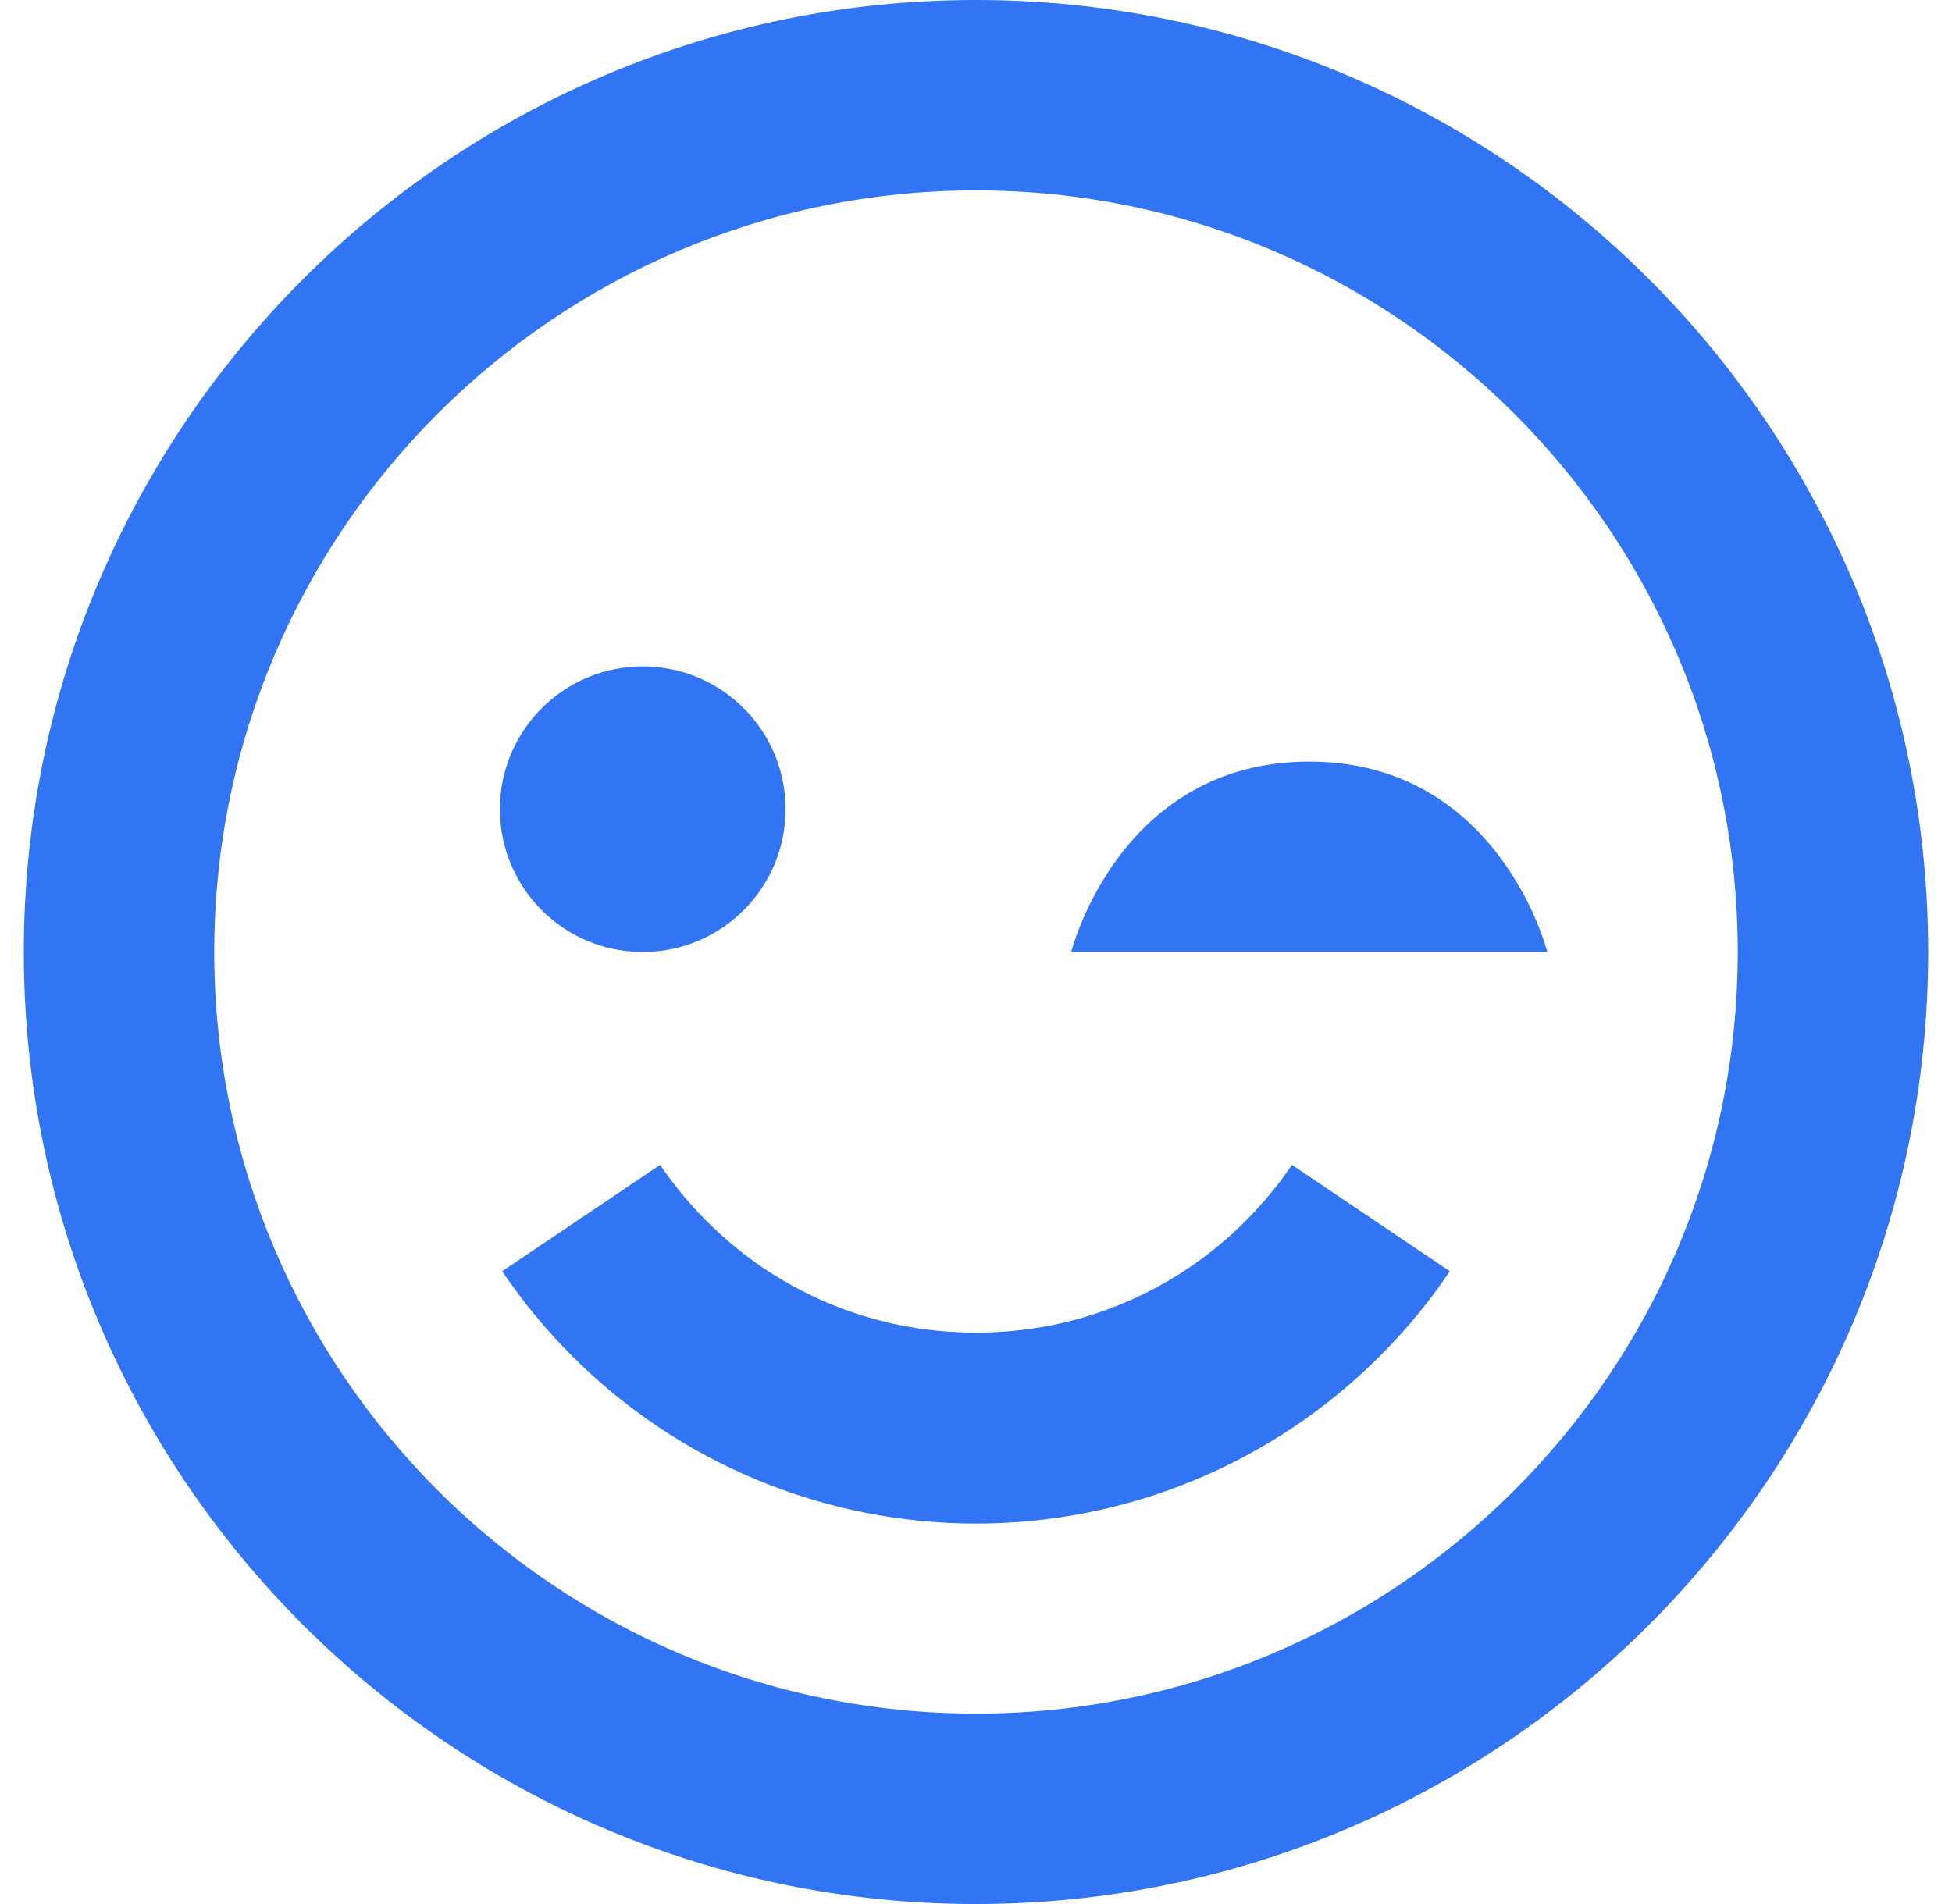
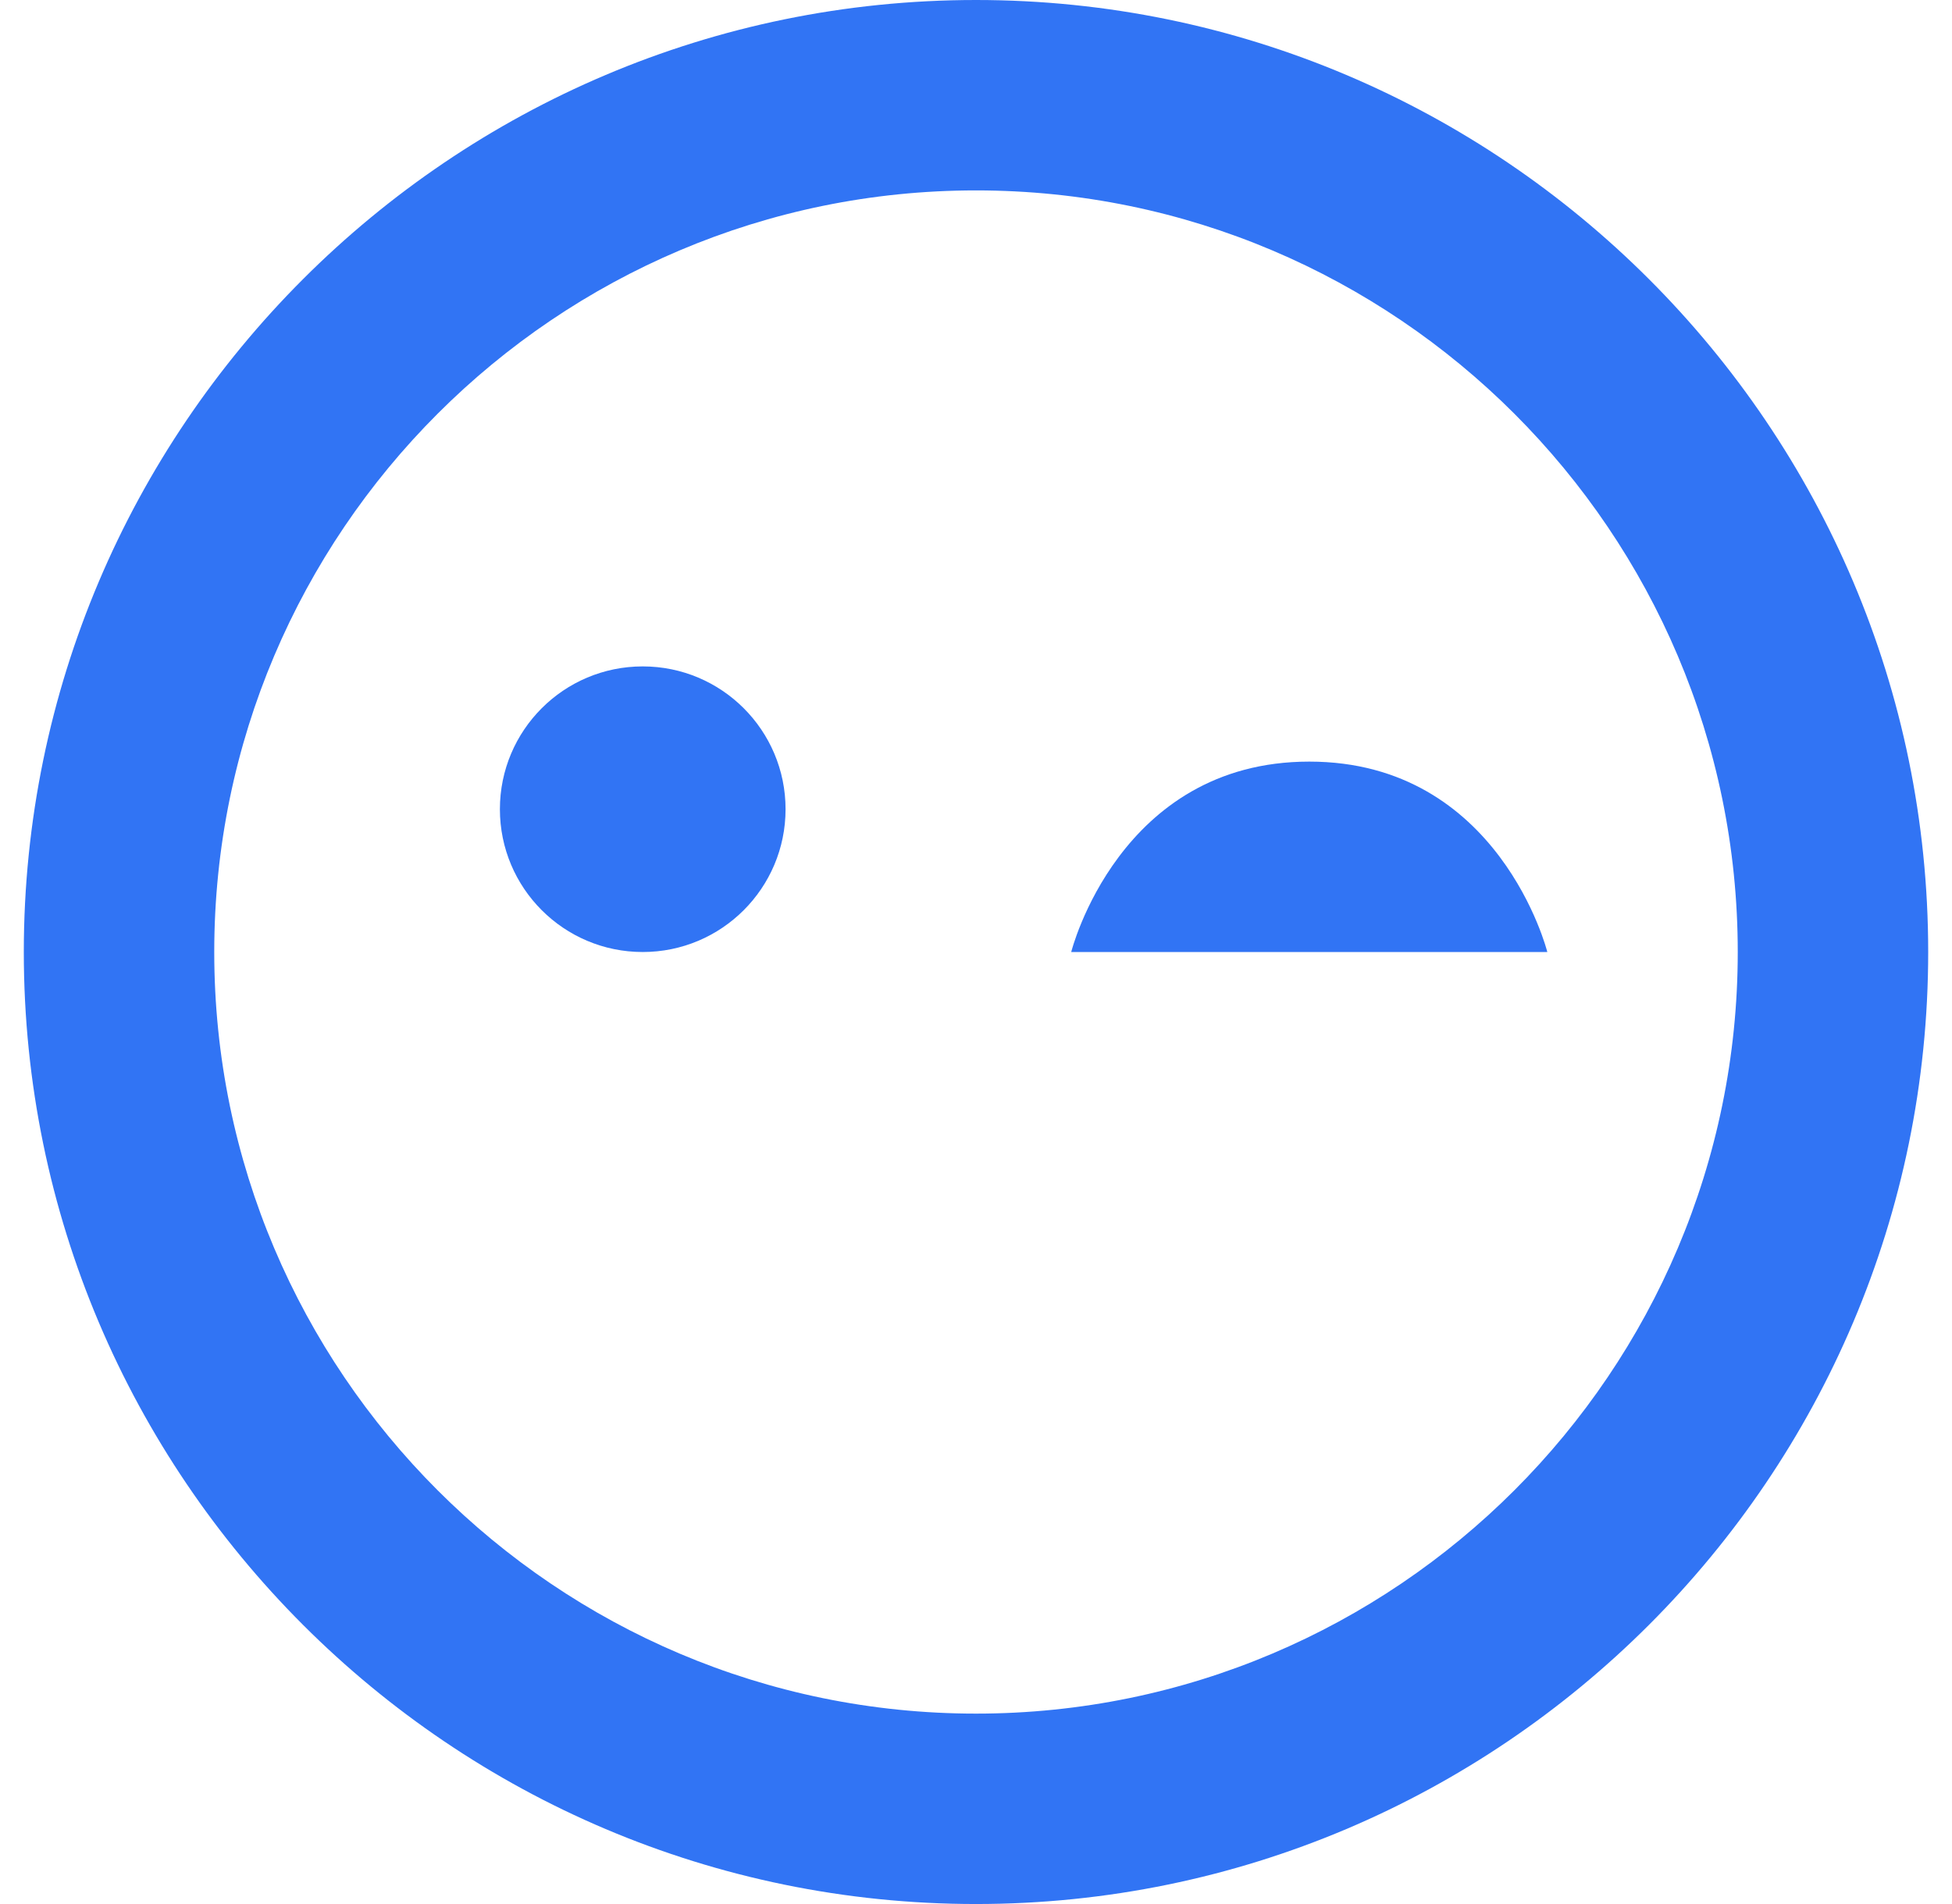
<svg xmlns="http://www.w3.org/2000/svg" width="41" height="40" viewBox="0 0 41 40" fill="none">
  <g clip-path="url(#clip0_738_873)">
    <path d="M20.5 0C9.472 0 0.5 8.972 0.5 20C0.5 31.028 9.472 40 20.5 40C31.528 40 40.5 31.028 40.5 20C40.5 8.972 31.528 0 20.5 0ZM20.5 36C11.678 36 4.5 28.822 4.5 20C4.5 11.178 11.678 4 20.5 4C29.322 4 36.5 11.178 36.5 20C36.5 28.822 29.322 36 20.5 36Z" fill="#3174F4" />
-     <path d="M26.156 25.656C25.052 26.763 23.647 27.521 22.116 27.836C21.049 28.05 19.951 28.05 18.884 27.836C18.371 27.73 17.869 27.574 17.386 27.372C16.911 27.169 16.457 26.923 16.028 26.636C15.178 26.056 14.444 25.323 13.864 24.472L10.548 26.706C10.978 27.344 11.472 27.944 12.014 28.484C13.127 29.601 14.449 30.487 15.905 31.091C17.361 31.696 18.922 32.008 20.498 32.008C22.075 32.008 23.636 31.698 25.092 31.094C26.548 30.49 27.87 29.604 28.984 28.488C29.528 27.946 30.024 27.346 30.452 26.706L27.136 24.472C26.85 24.894 26.522 25.292 26.156 25.656Z" fill="#3174F4" />
    <path d="M13.5 20C15.157 20 16.5 18.657 16.5 17C16.5 15.343 15.157 14 13.5 14C11.843 14 10.5 15.343 10.5 17C10.5 18.657 11.843 20 13.5 20Z" fill="#3174F4" />
    <path d="M27.5 16C23.5 16 22.5 20 22.5 20H32.5C32.5 20 31.498 16 27.5 16Z" fill="#3174F4" />
  </g>
  <defs>
    <clipPath id="clip0_738_873">
      <rect width="40" height="40" fill="white" transform="translate(0.5)" />
    </clipPath>
  </defs>
</svg>